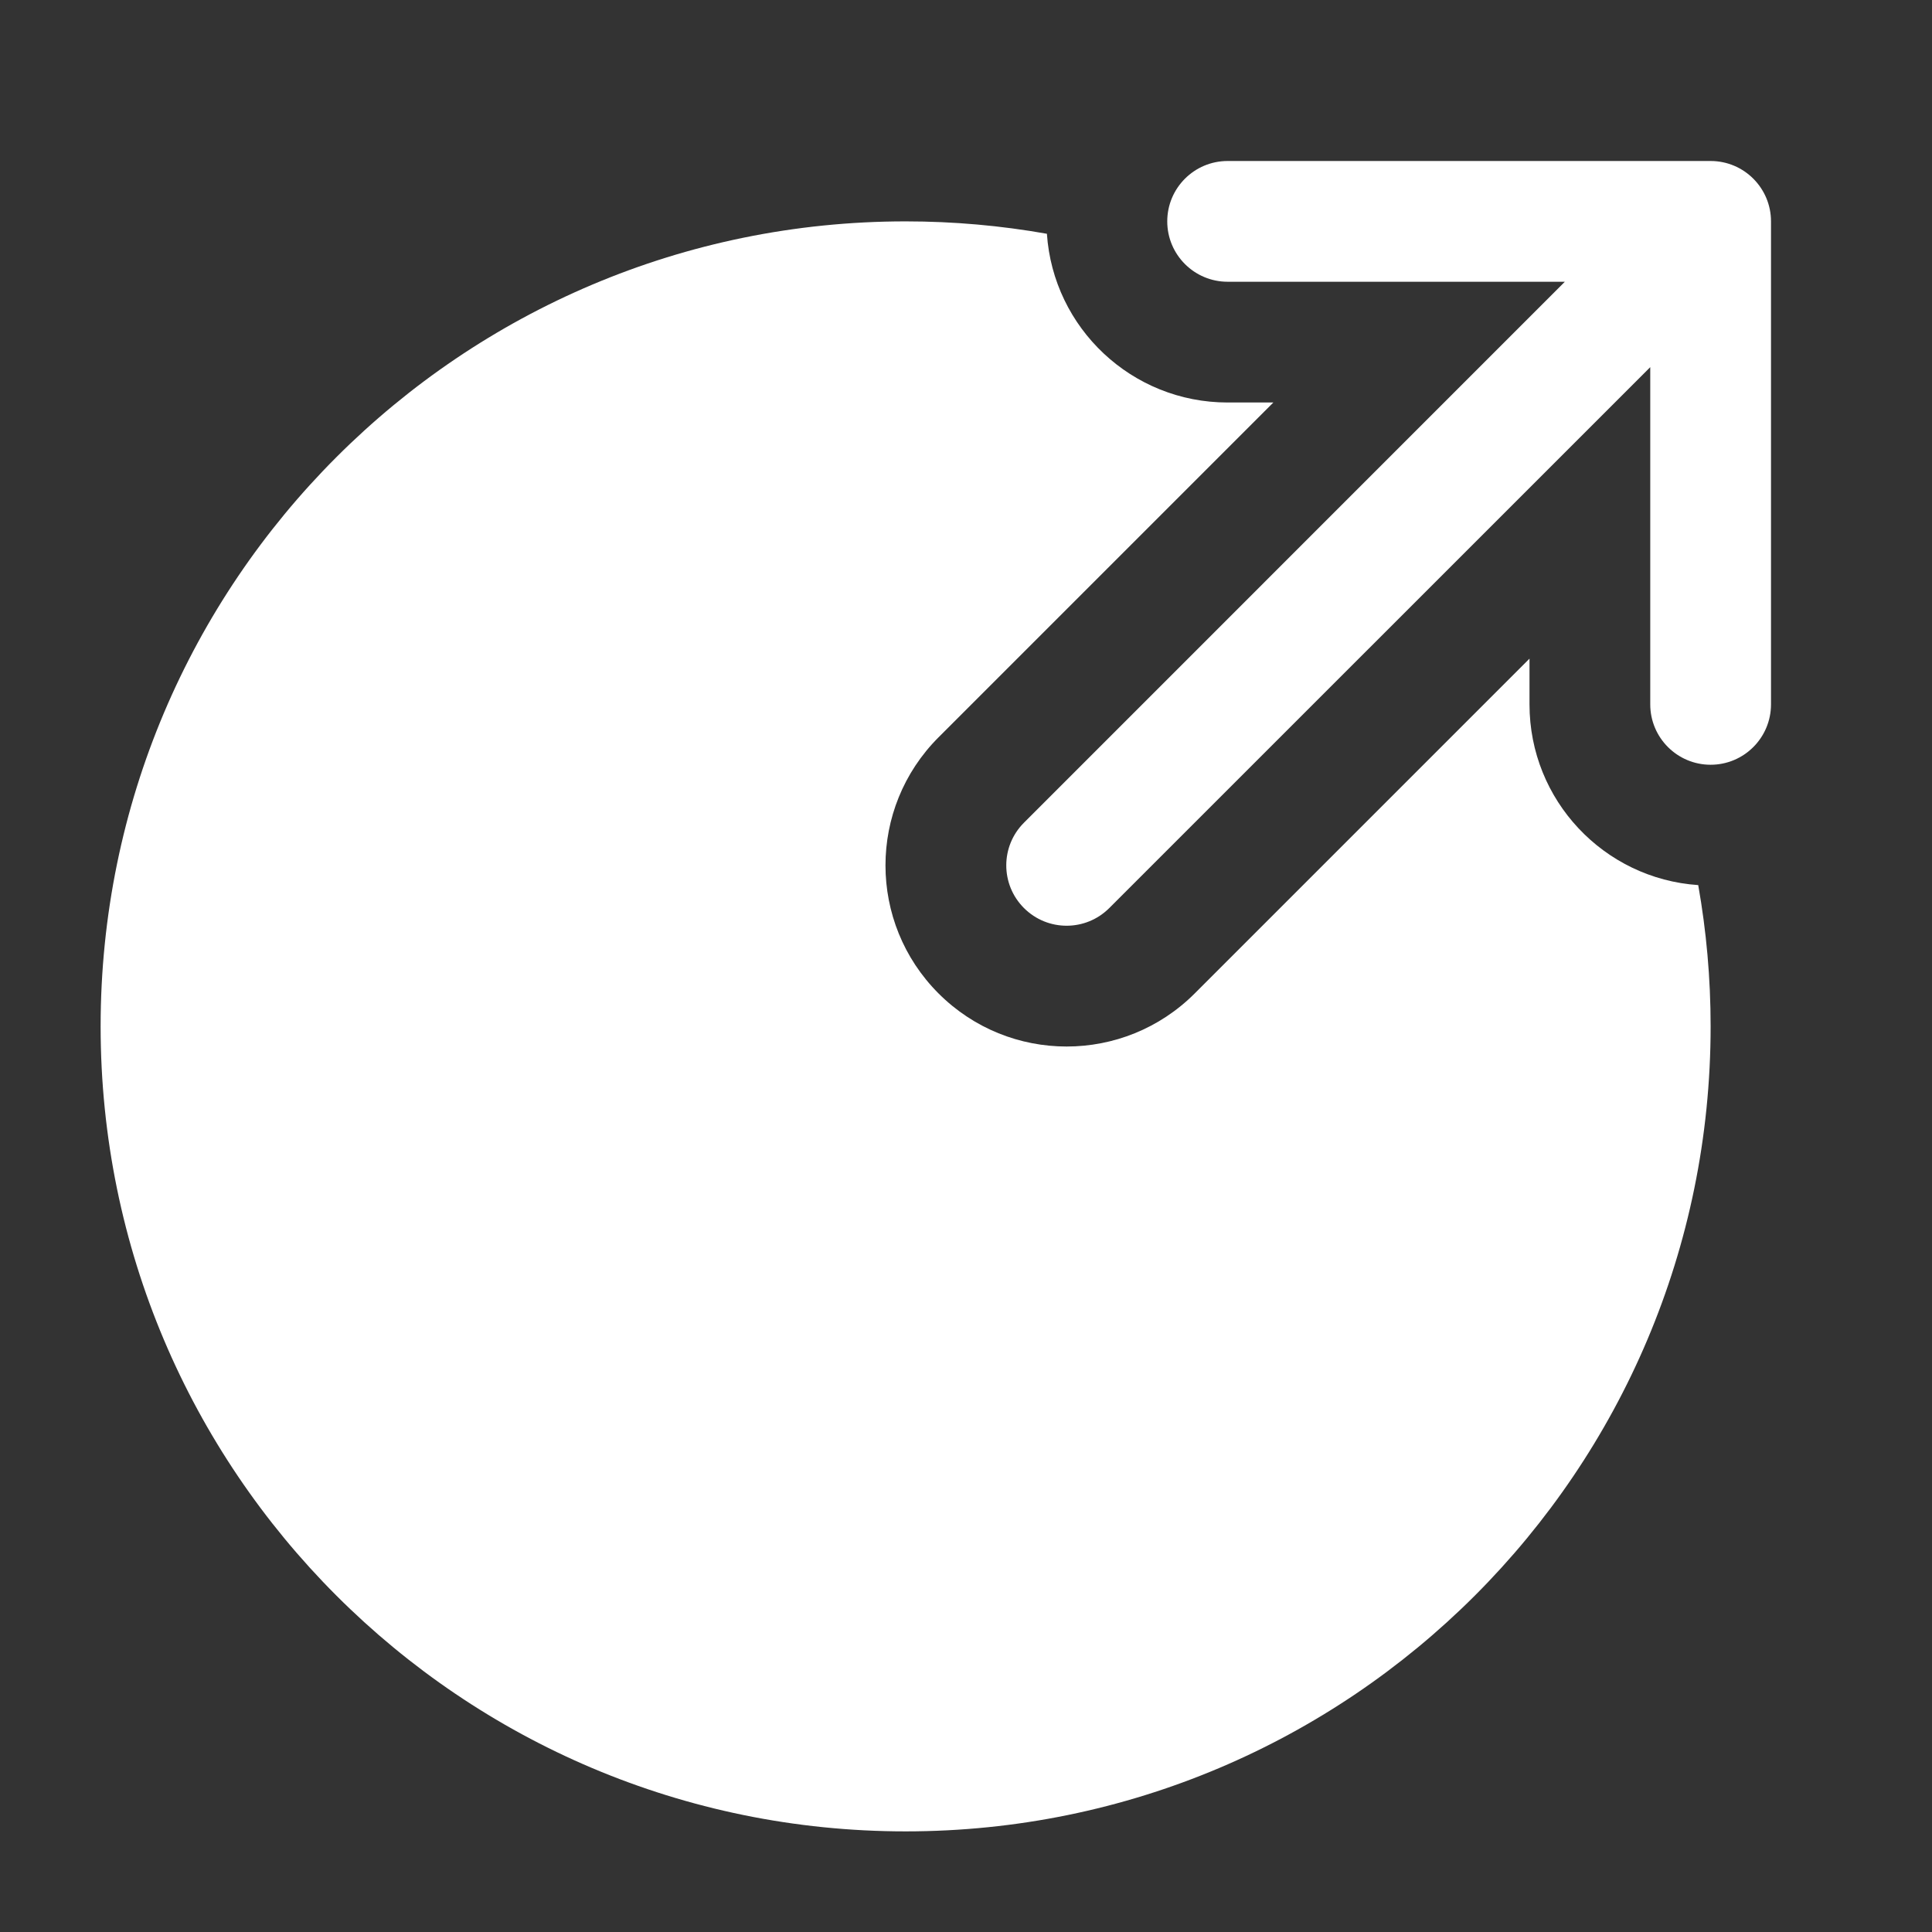
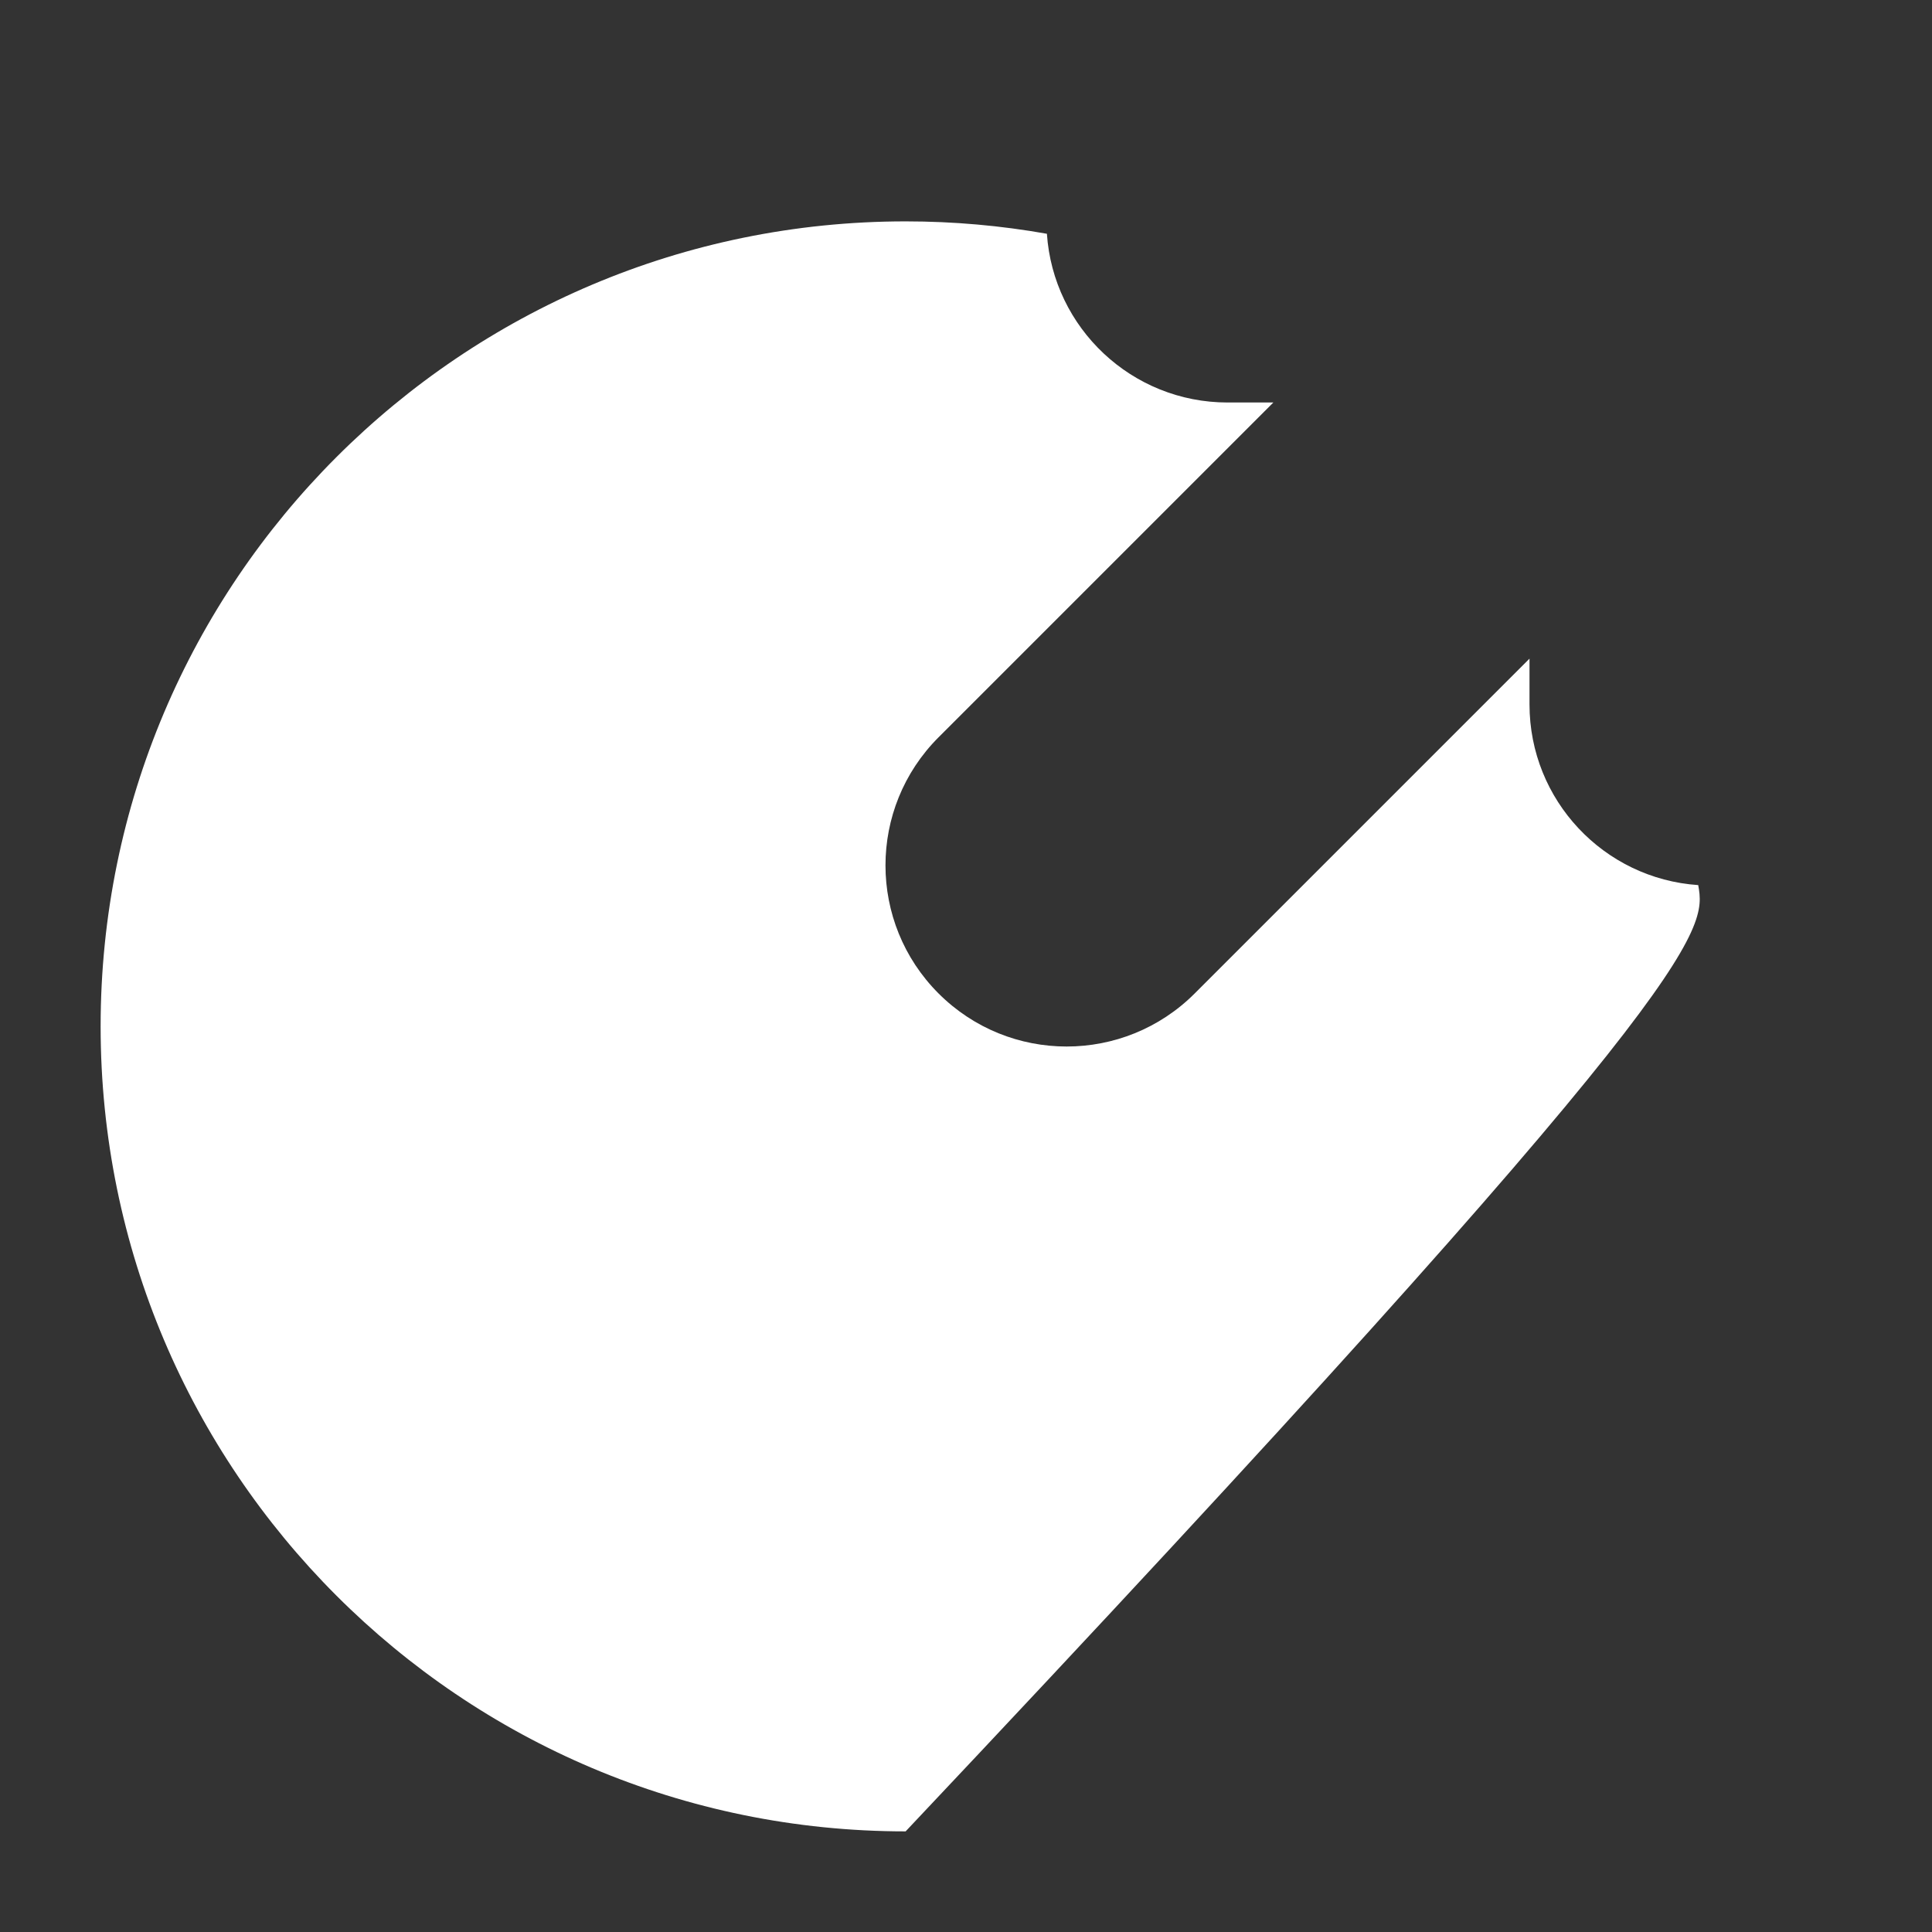
<svg xmlns="http://www.w3.org/2000/svg" width="800px" height="800px" viewBox="0 0 24 24" fill="none">
  <rect x="0" y="0" width="24" height="24" fill="#333333" stroke="none" />
  <g id="SVGRepo_bgCarrier" stroke-width="0" />
  <g id="SVGRepo_tracerCarrier" stroke-linecap="round" stroke-linejoin="round" />
  <g id="SVGRepo_iconCarrier">
-     <path fill-rule="evenodd" clip-rule="evenodd" d="M14.5 2.75C14.5 2.336 14.836 2 15.25 2H21.25C21.664 2 22 2.336 22 2.75V8.75C22 9.164 21.664 9.5 21.25 9.5C20.836 9.5 20.5 9.164 20.5 8.75V4.561L13.78 11.28C13.487 11.573 13.013 11.573 12.72 11.28C12.427 10.987 12.427 10.513 12.72 10.22L19.439 3.5H15.25C14.836 3.5 14.5 3.164 14.5 2.75Z" fill="#ffffff" />
-     <path d="M11.25 2.75C5.727 2.75 1.25 7.227 1.25 12.75C1.25 18.273 5.727 22.75 11.25 22.75C16.773 22.75 21.25 18.273 21.25 12.75C21.25 12.151 21.197 11.565 21.096 10.995C19.925 10.916 19 9.941 19 8.75V8.182L14.841 12.341C13.962 13.22 12.538 13.22 11.659 12.341C10.78 11.462 10.78 10.038 11.659 9.159L15.818 5H15.25C14.059 5 13.084 4.075 13.005 2.904C12.435 2.803 11.849 2.75 11.25 2.75Z" fill="#ffffff" />
+     <path d="M11.25 2.75C5.727 2.75 1.25 7.227 1.25 12.75C1.25 18.273 5.727 22.75 11.25 22.75C21.25 12.151 21.197 11.565 21.096 10.995C19.925 10.916 19 9.941 19 8.75V8.182L14.841 12.341C13.962 13.22 12.538 13.22 11.659 12.341C10.78 11.462 10.78 10.038 11.659 9.159L15.818 5H15.25C14.059 5 13.084 4.075 13.005 2.904C12.435 2.803 11.849 2.75 11.25 2.75Z" fill="#ffffff" />
  </g>
</svg>